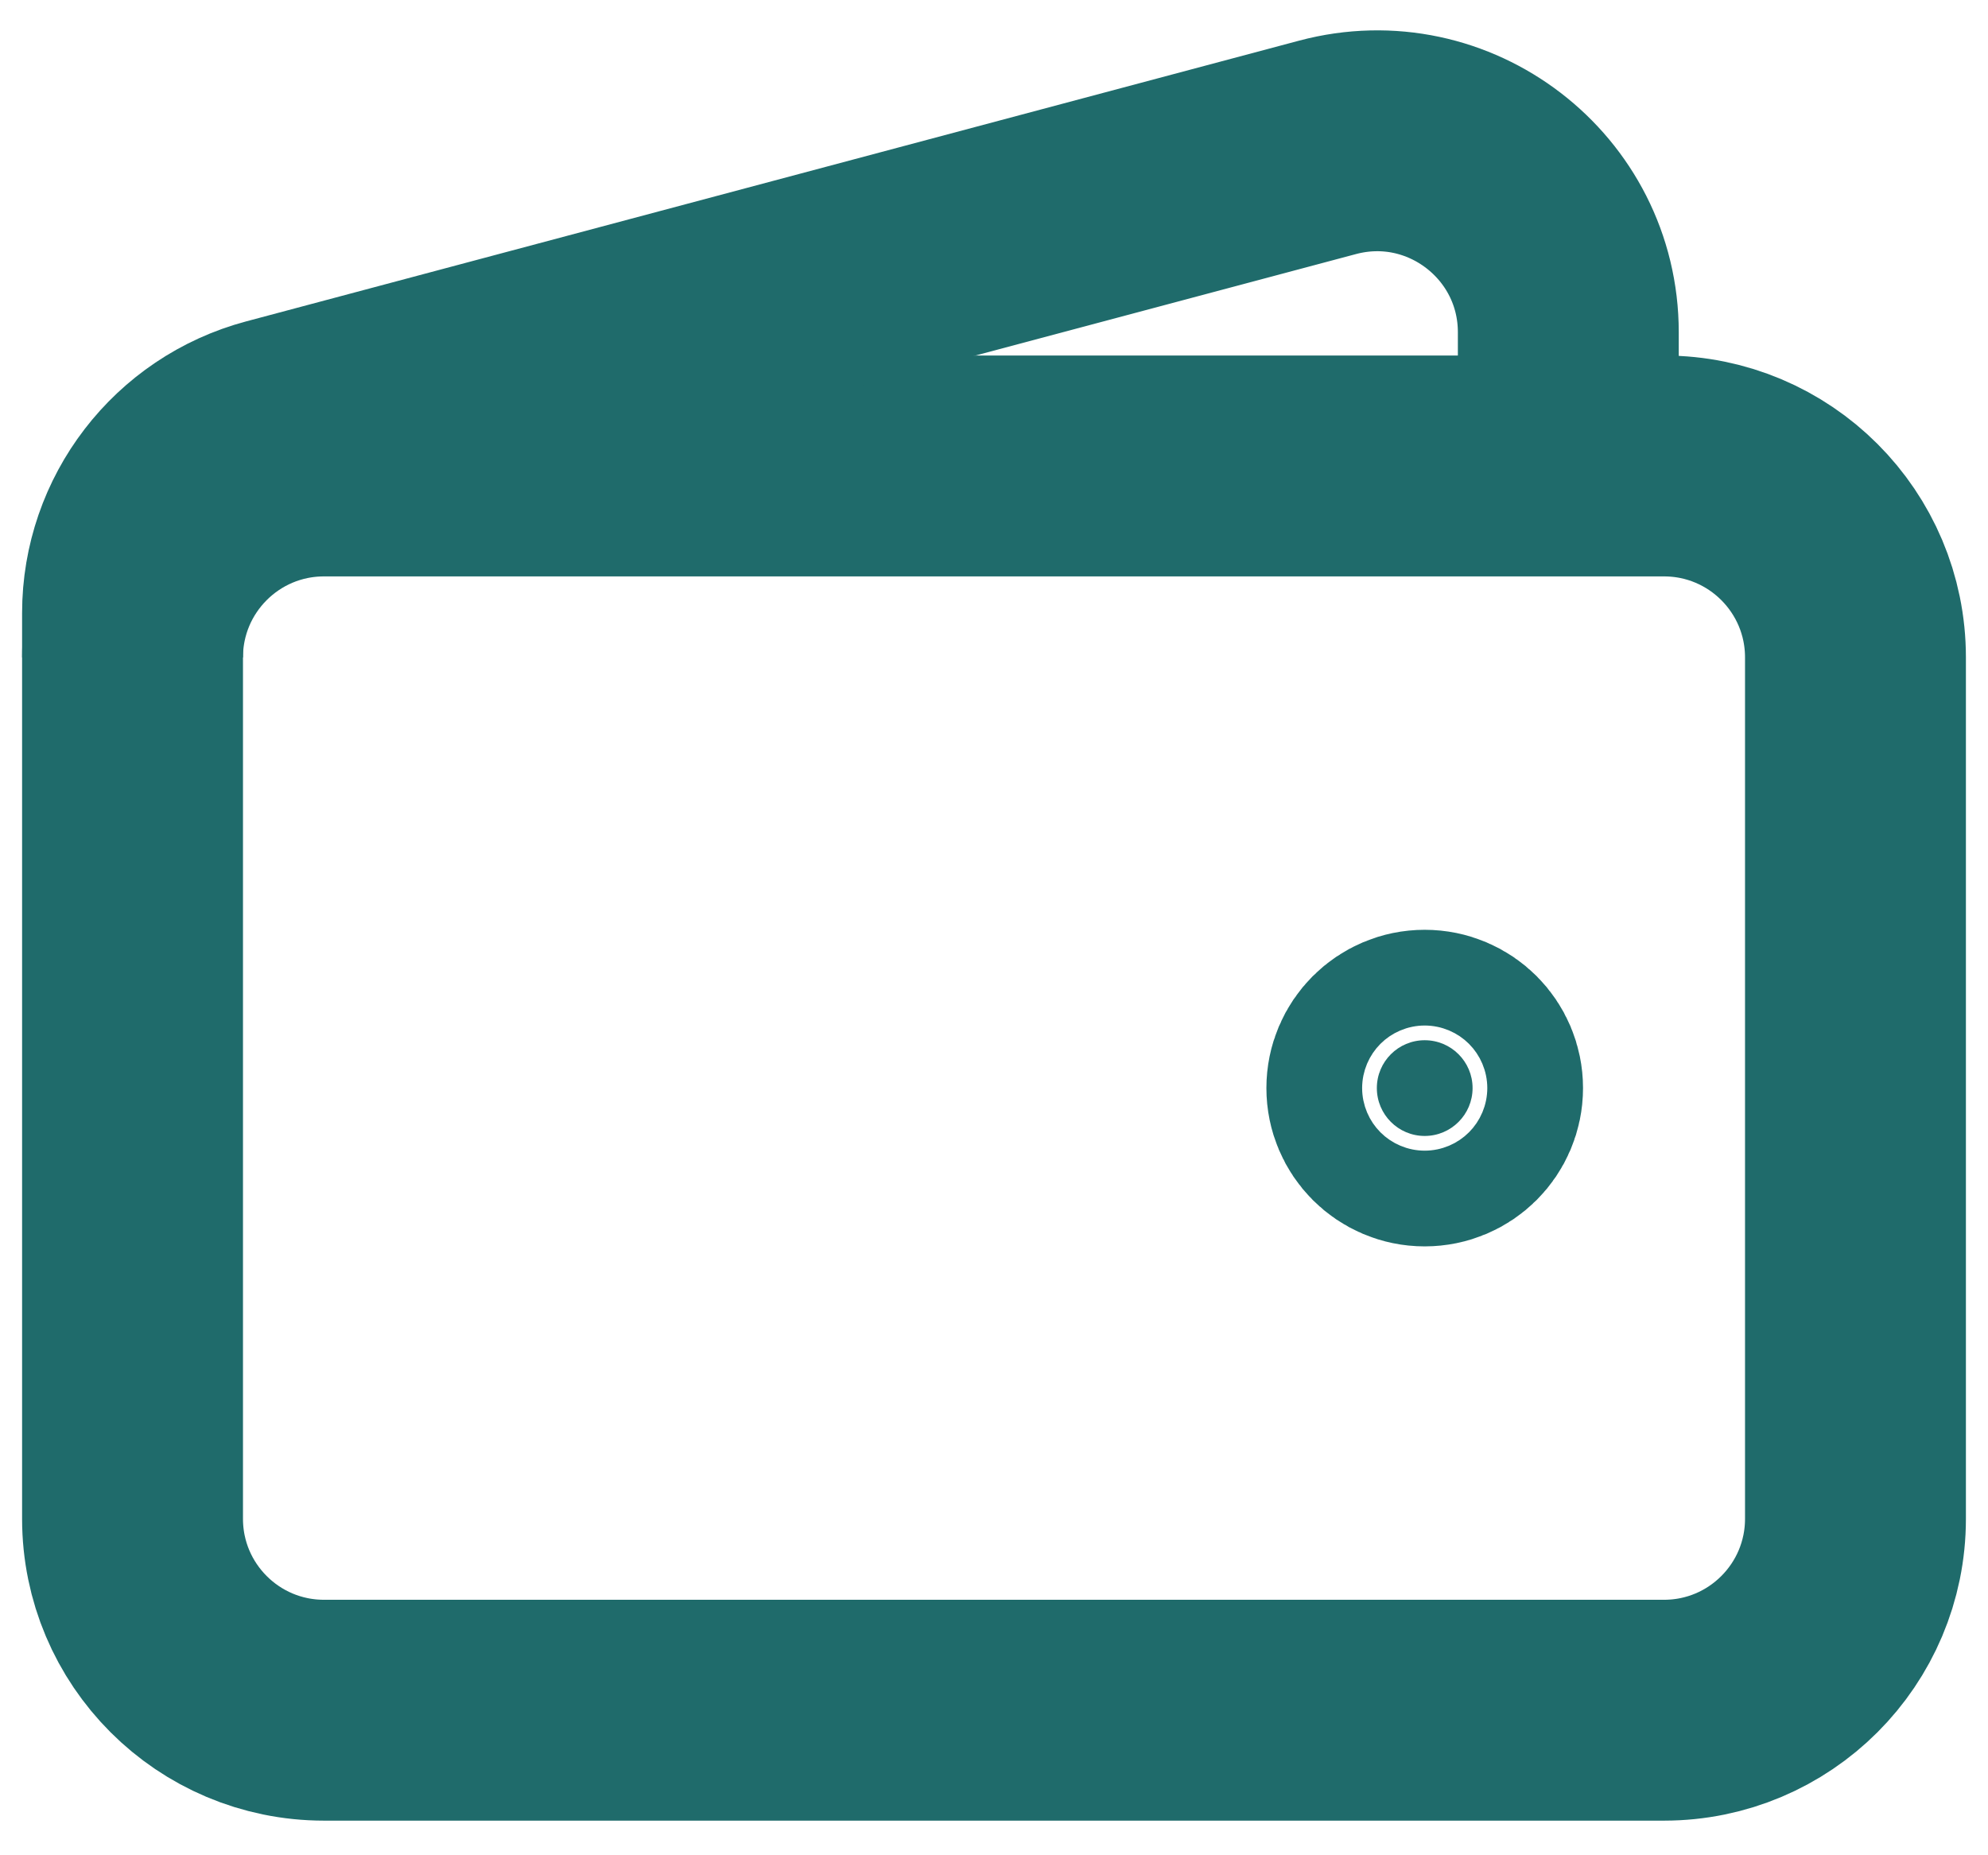
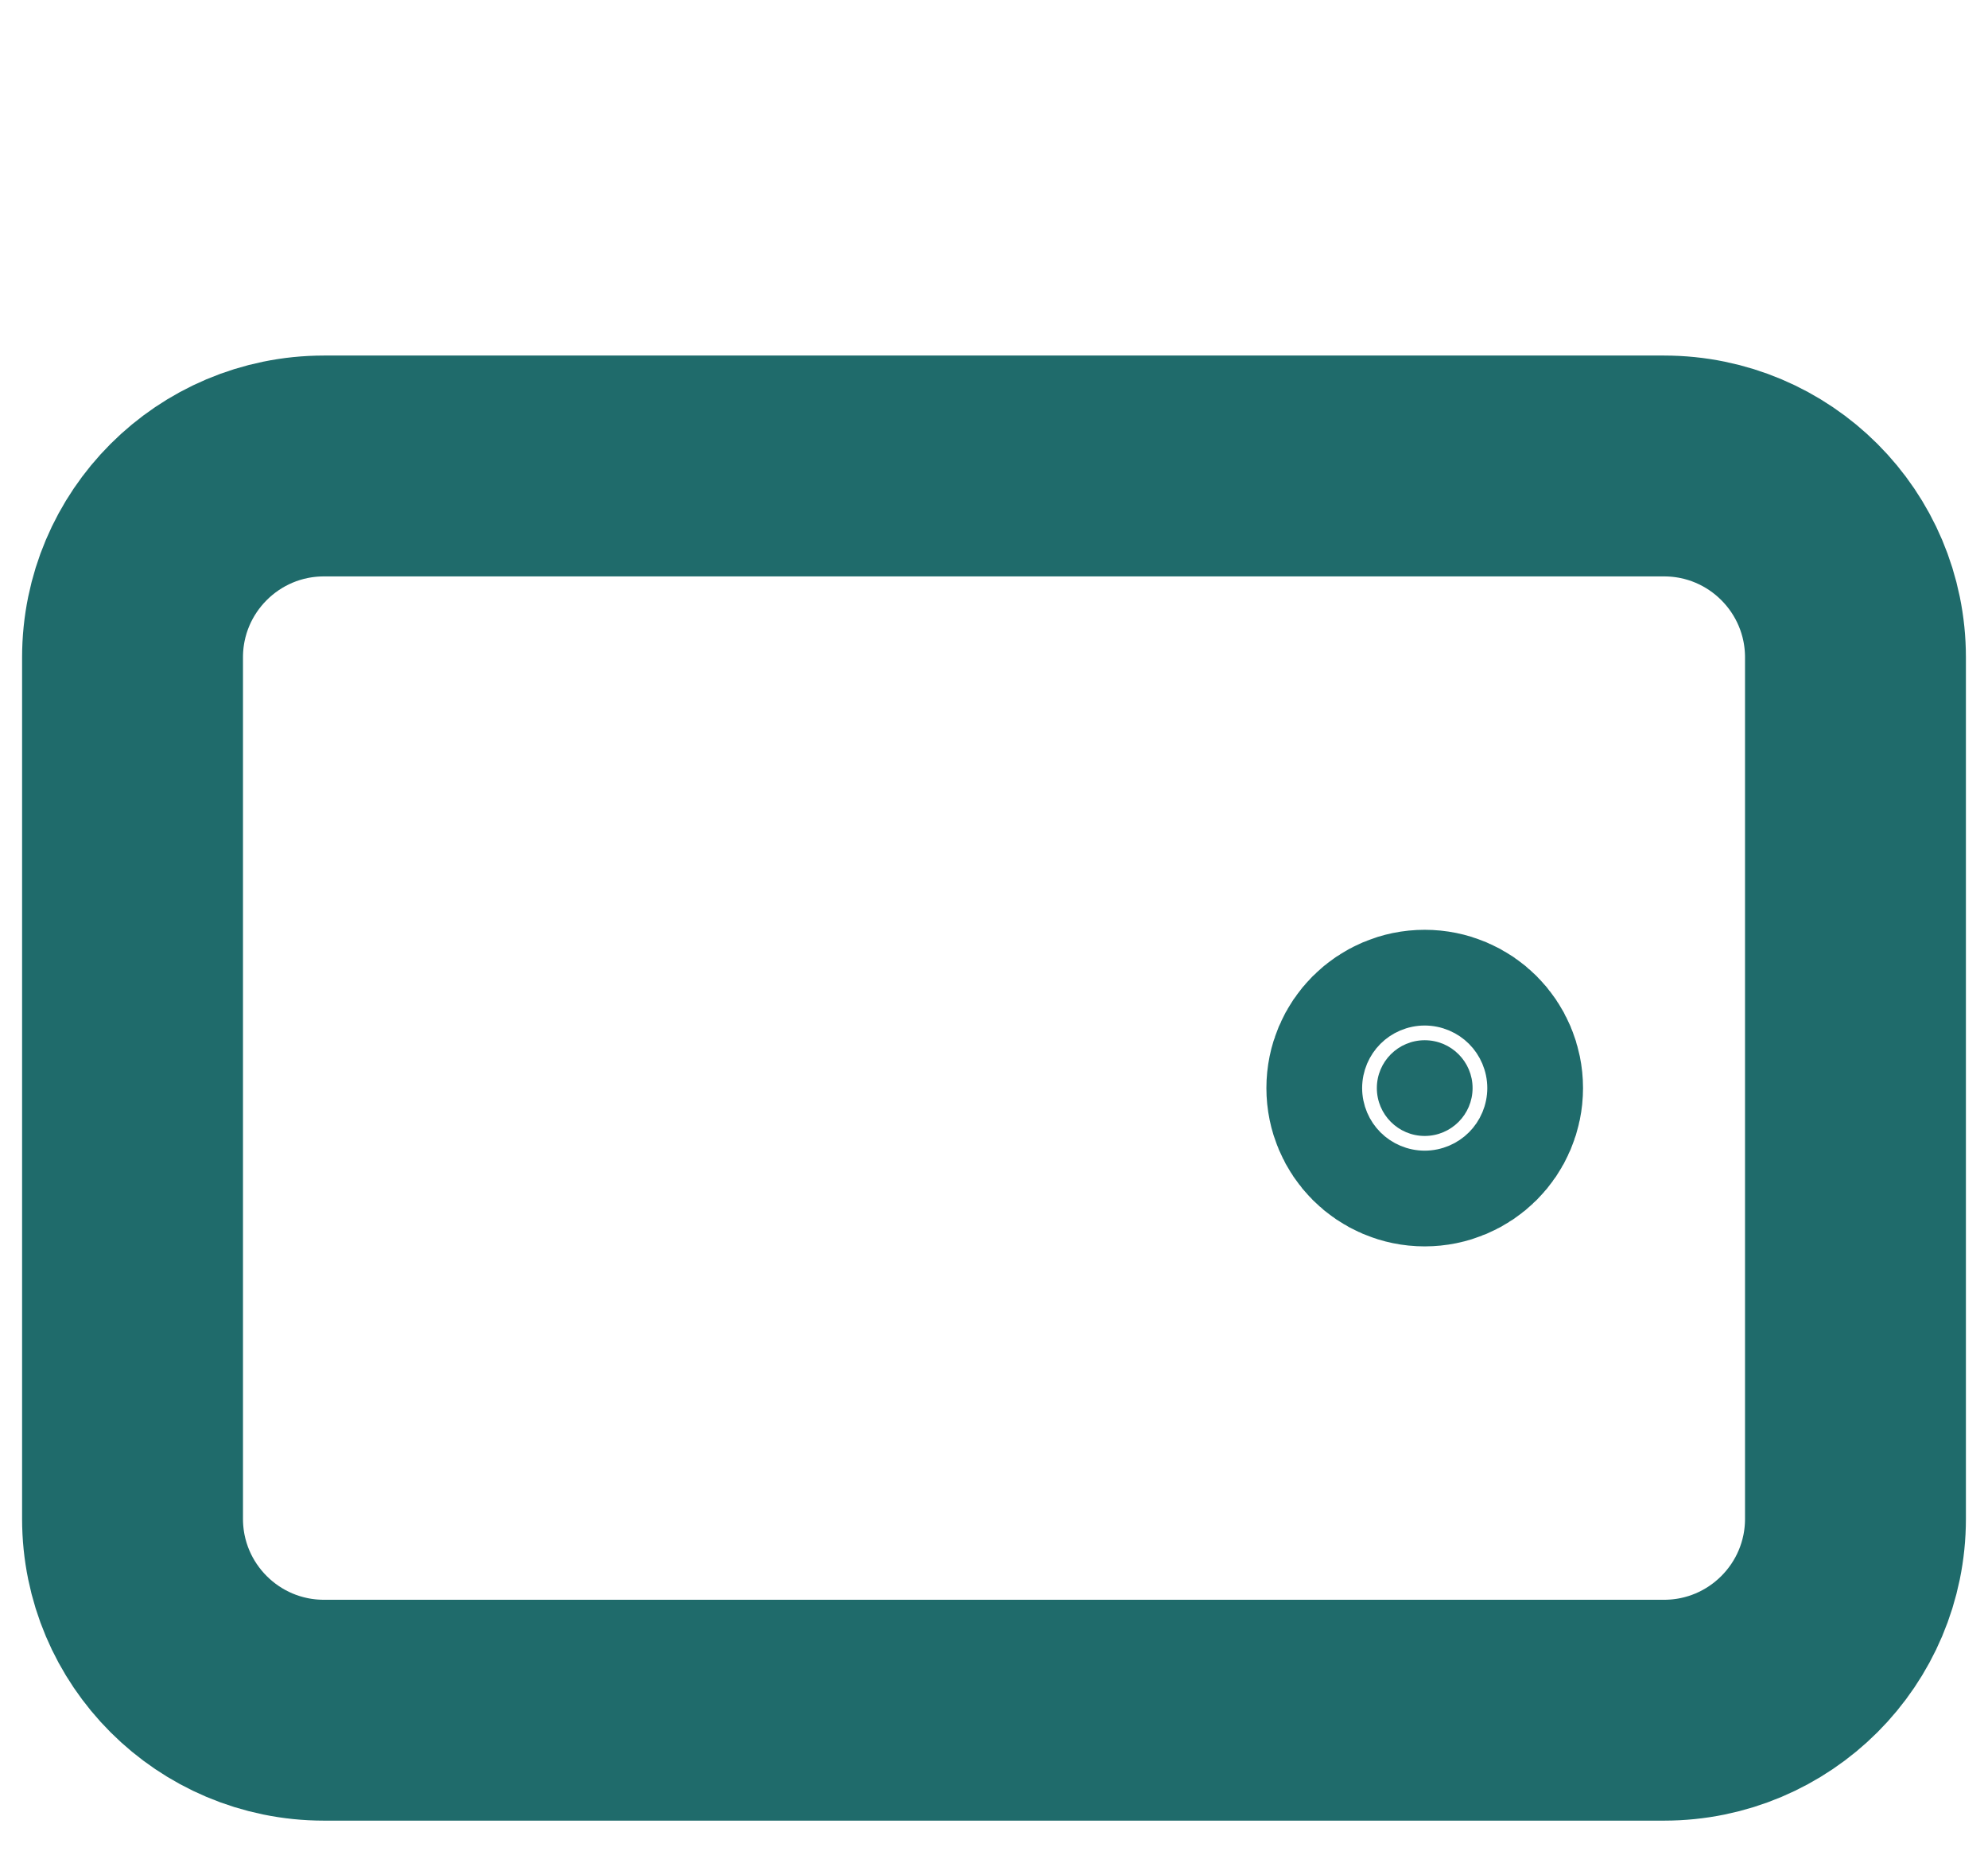
<svg xmlns="http://www.w3.org/2000/svg" width="45" height="42" viewBox="0 0 45 42" fill="none">
  <path d="M37.667 38.716H7.333C4.94 38.716 3 36.776 3 34.382V14.883C3 12.489 4.94 10.549 7.333 10.549H37.667C40.06 10.549 42 12.489 42 14.883V34.382C42 36.776 40.06 38.716 37.667 38.716Z" stroke="#1F6B6B" stroke-width="5" />
  <path d="M32.249 25.716C31.651 25.716 31.166 25.23 31.166 24.632C31.166 24.034 31.651 23.549 32.249 23.549C32.848 23.549 33.333 24.034 33.333 24.632C33.333 25.23 32.848 25.716 32.249 25.716Z" fill="#1F6B6B" stroke="#1F6B6B" stroke-width="5" stroke-linecap="round" stroke-linejoin="round" />
-   <path d="M35.5 10.549V7.523C35.5 4.676 32.801 2.602 30.05 3.336L6.217 9.691C4.32 10.197 3 11.915 3 13.878V14.882" stroke="#1F6B6B" stroke-width="5" />
</svg>